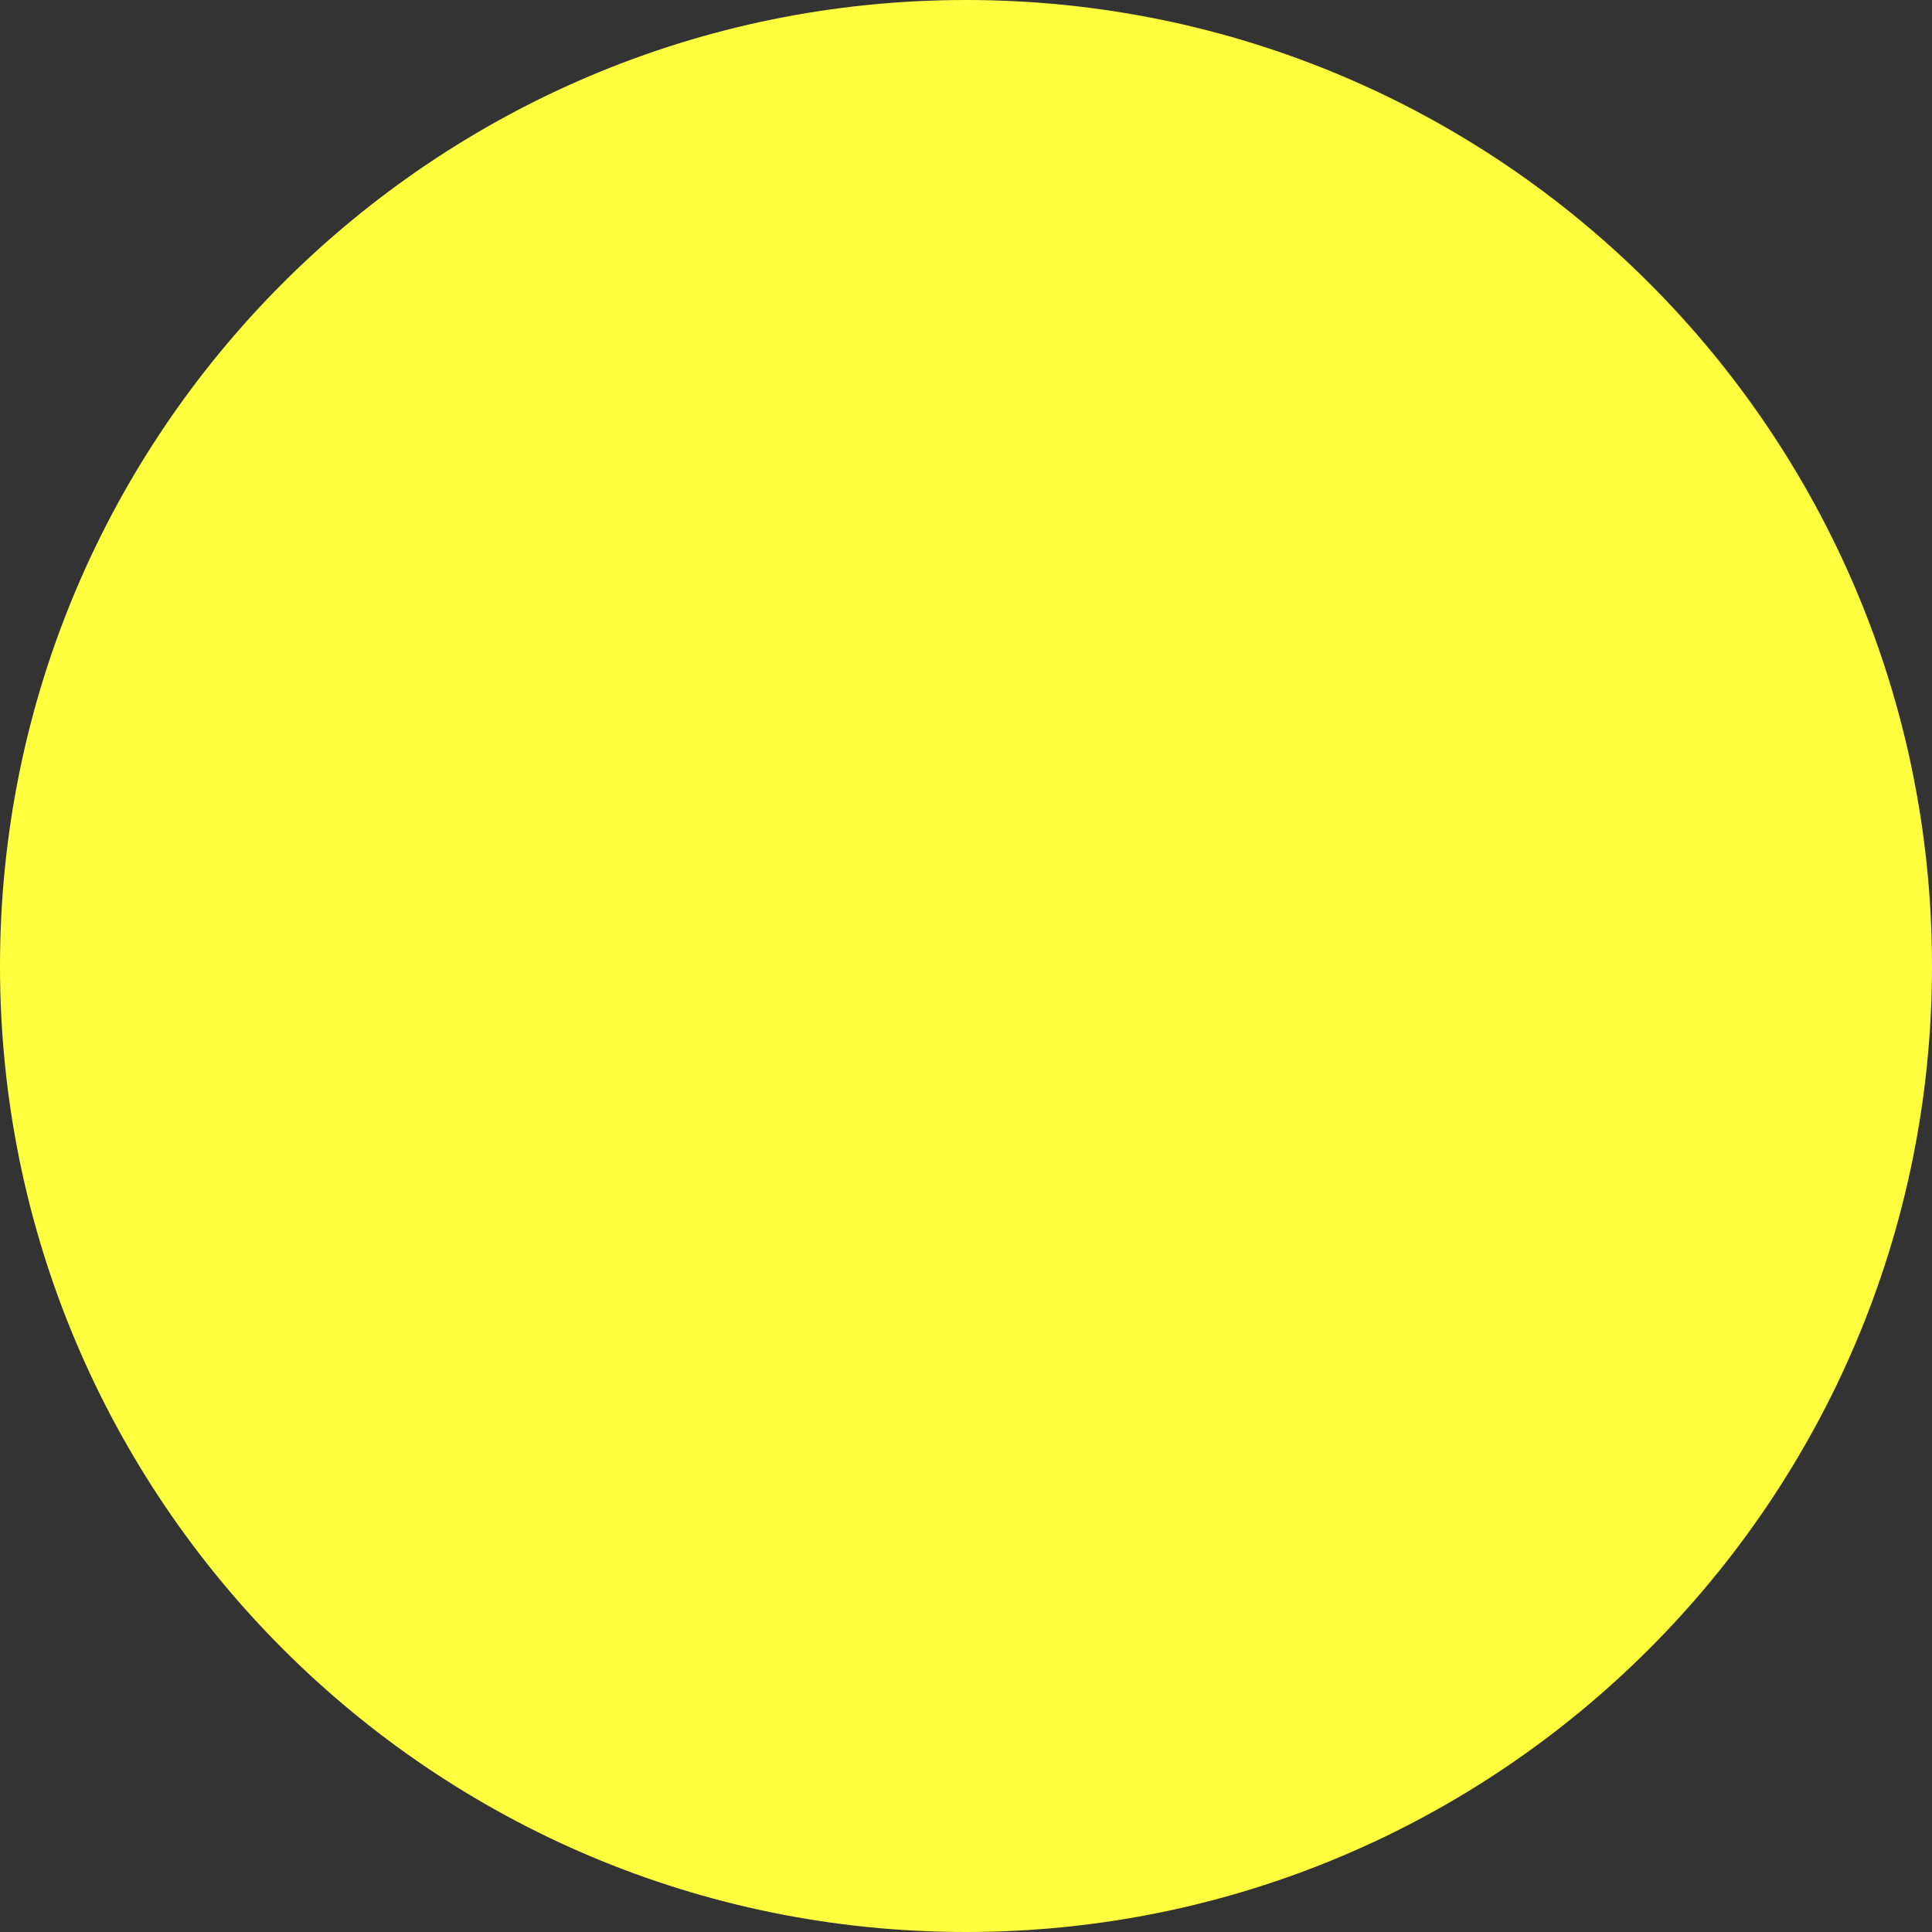
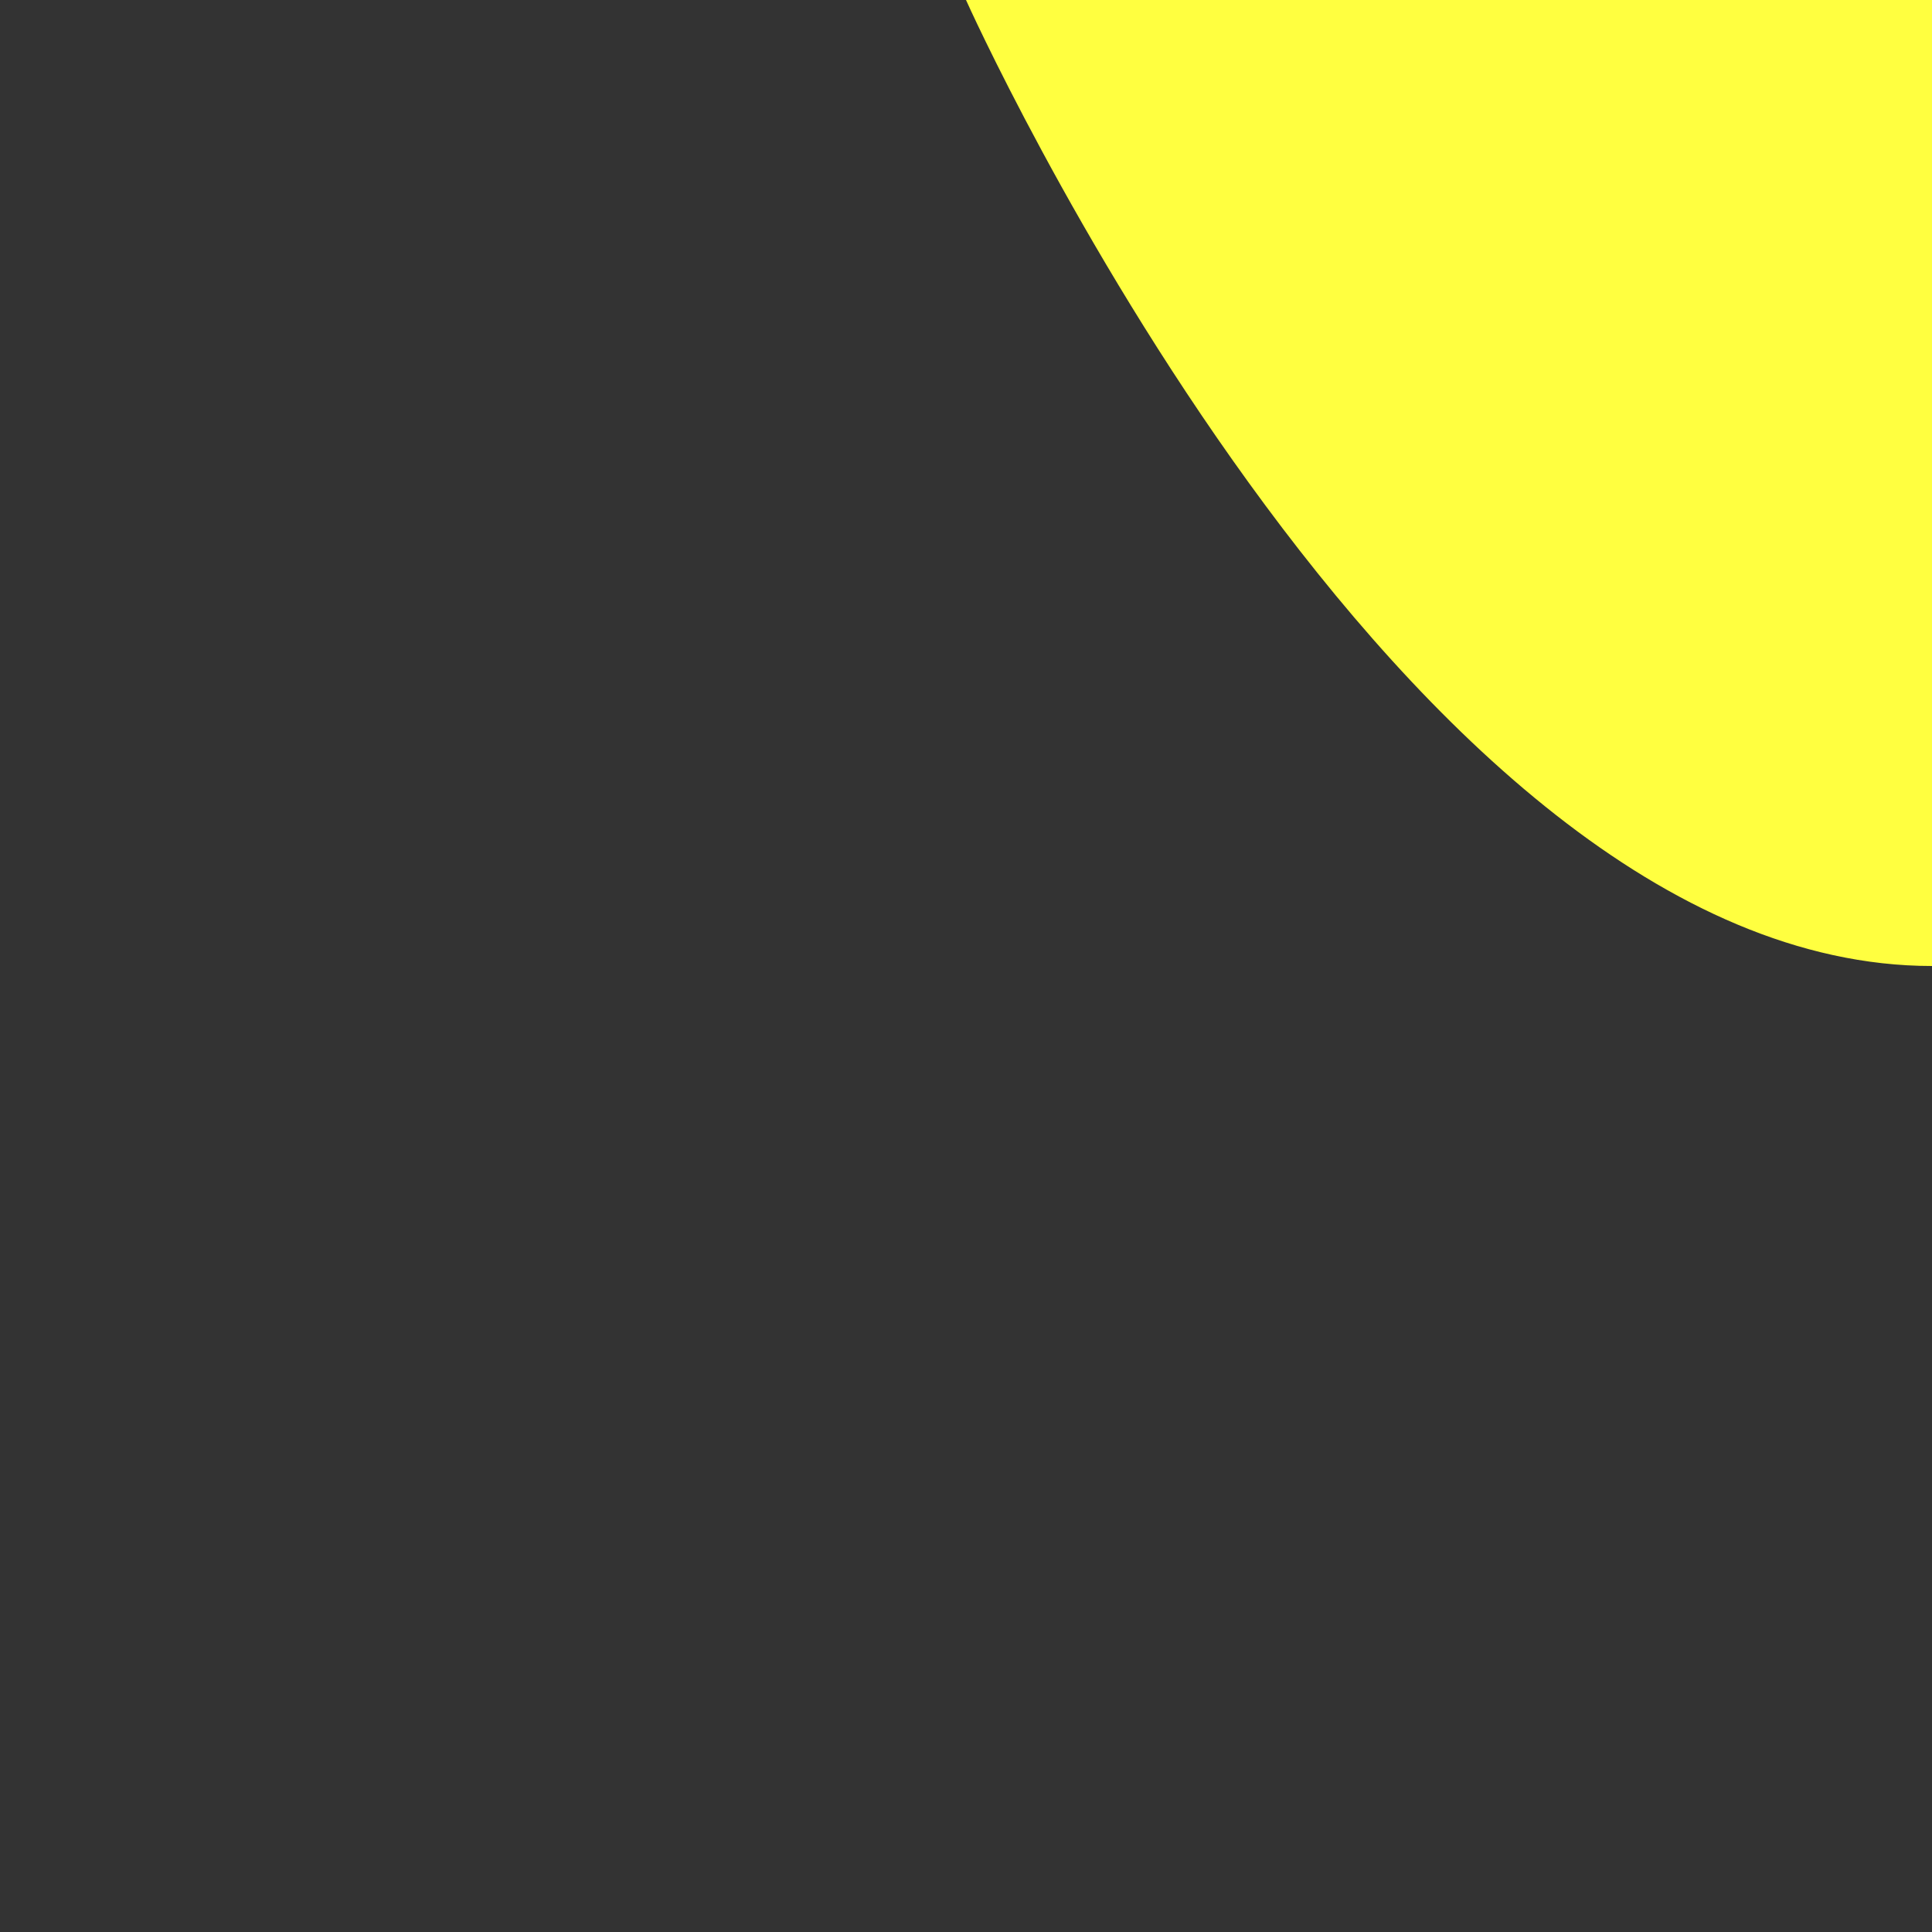
<svg xmlns="http://www.w3.org/2000/svg" viewBox="0 0 56 56" fill-rule="evenodd" clip-rule="evenodd" stroke-linejoin="round" stroke-miterlimit="2">
  <rect x="0" y="0" width="56" height="56" fill="#333333" stroke="none" />
-   <path d="M28 0C12.537 0 0 12.537 0 28s12.537 28 28 28c15.462 0 28-12.537 28-28S43.462 0 28 0" fill="#ffff40" fill-rule="nonzero" />
+   <path d="M28 0s12.537 28 28 28c15.462 0 28-12.537 28-28S43.462 0 28 0" fill="#ffff40" fill-rule="nonzero" />
</svg>